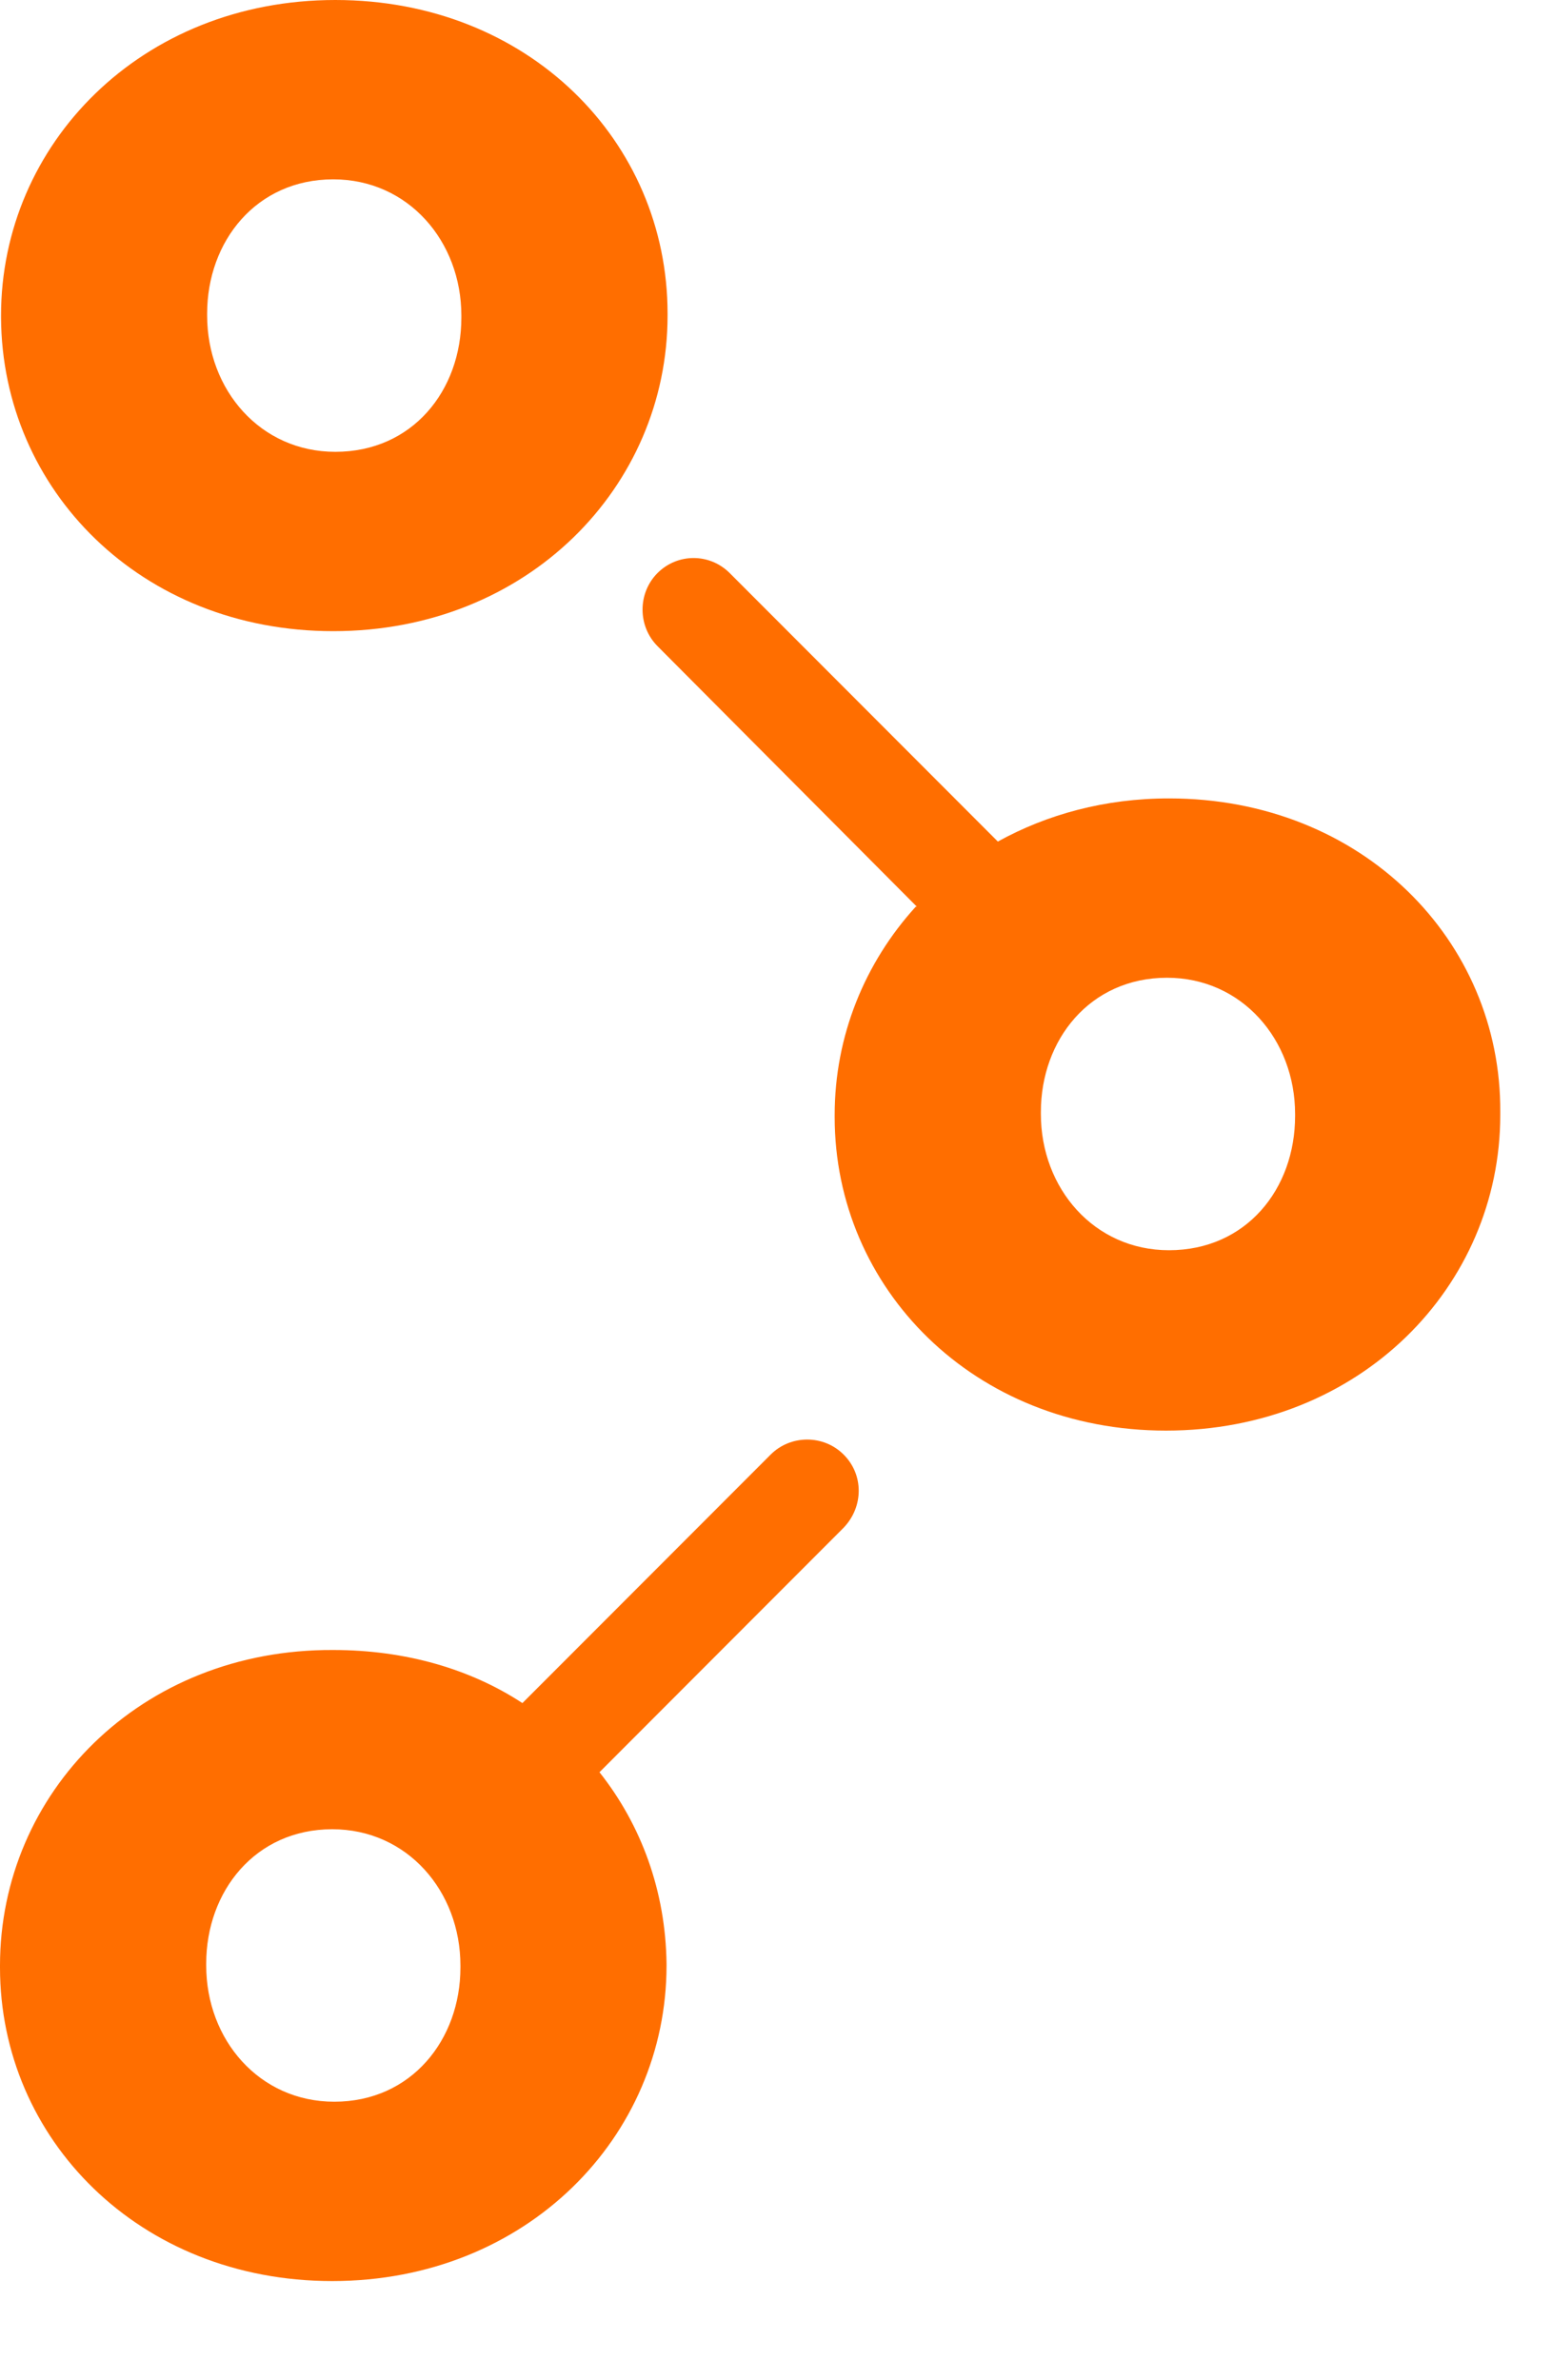
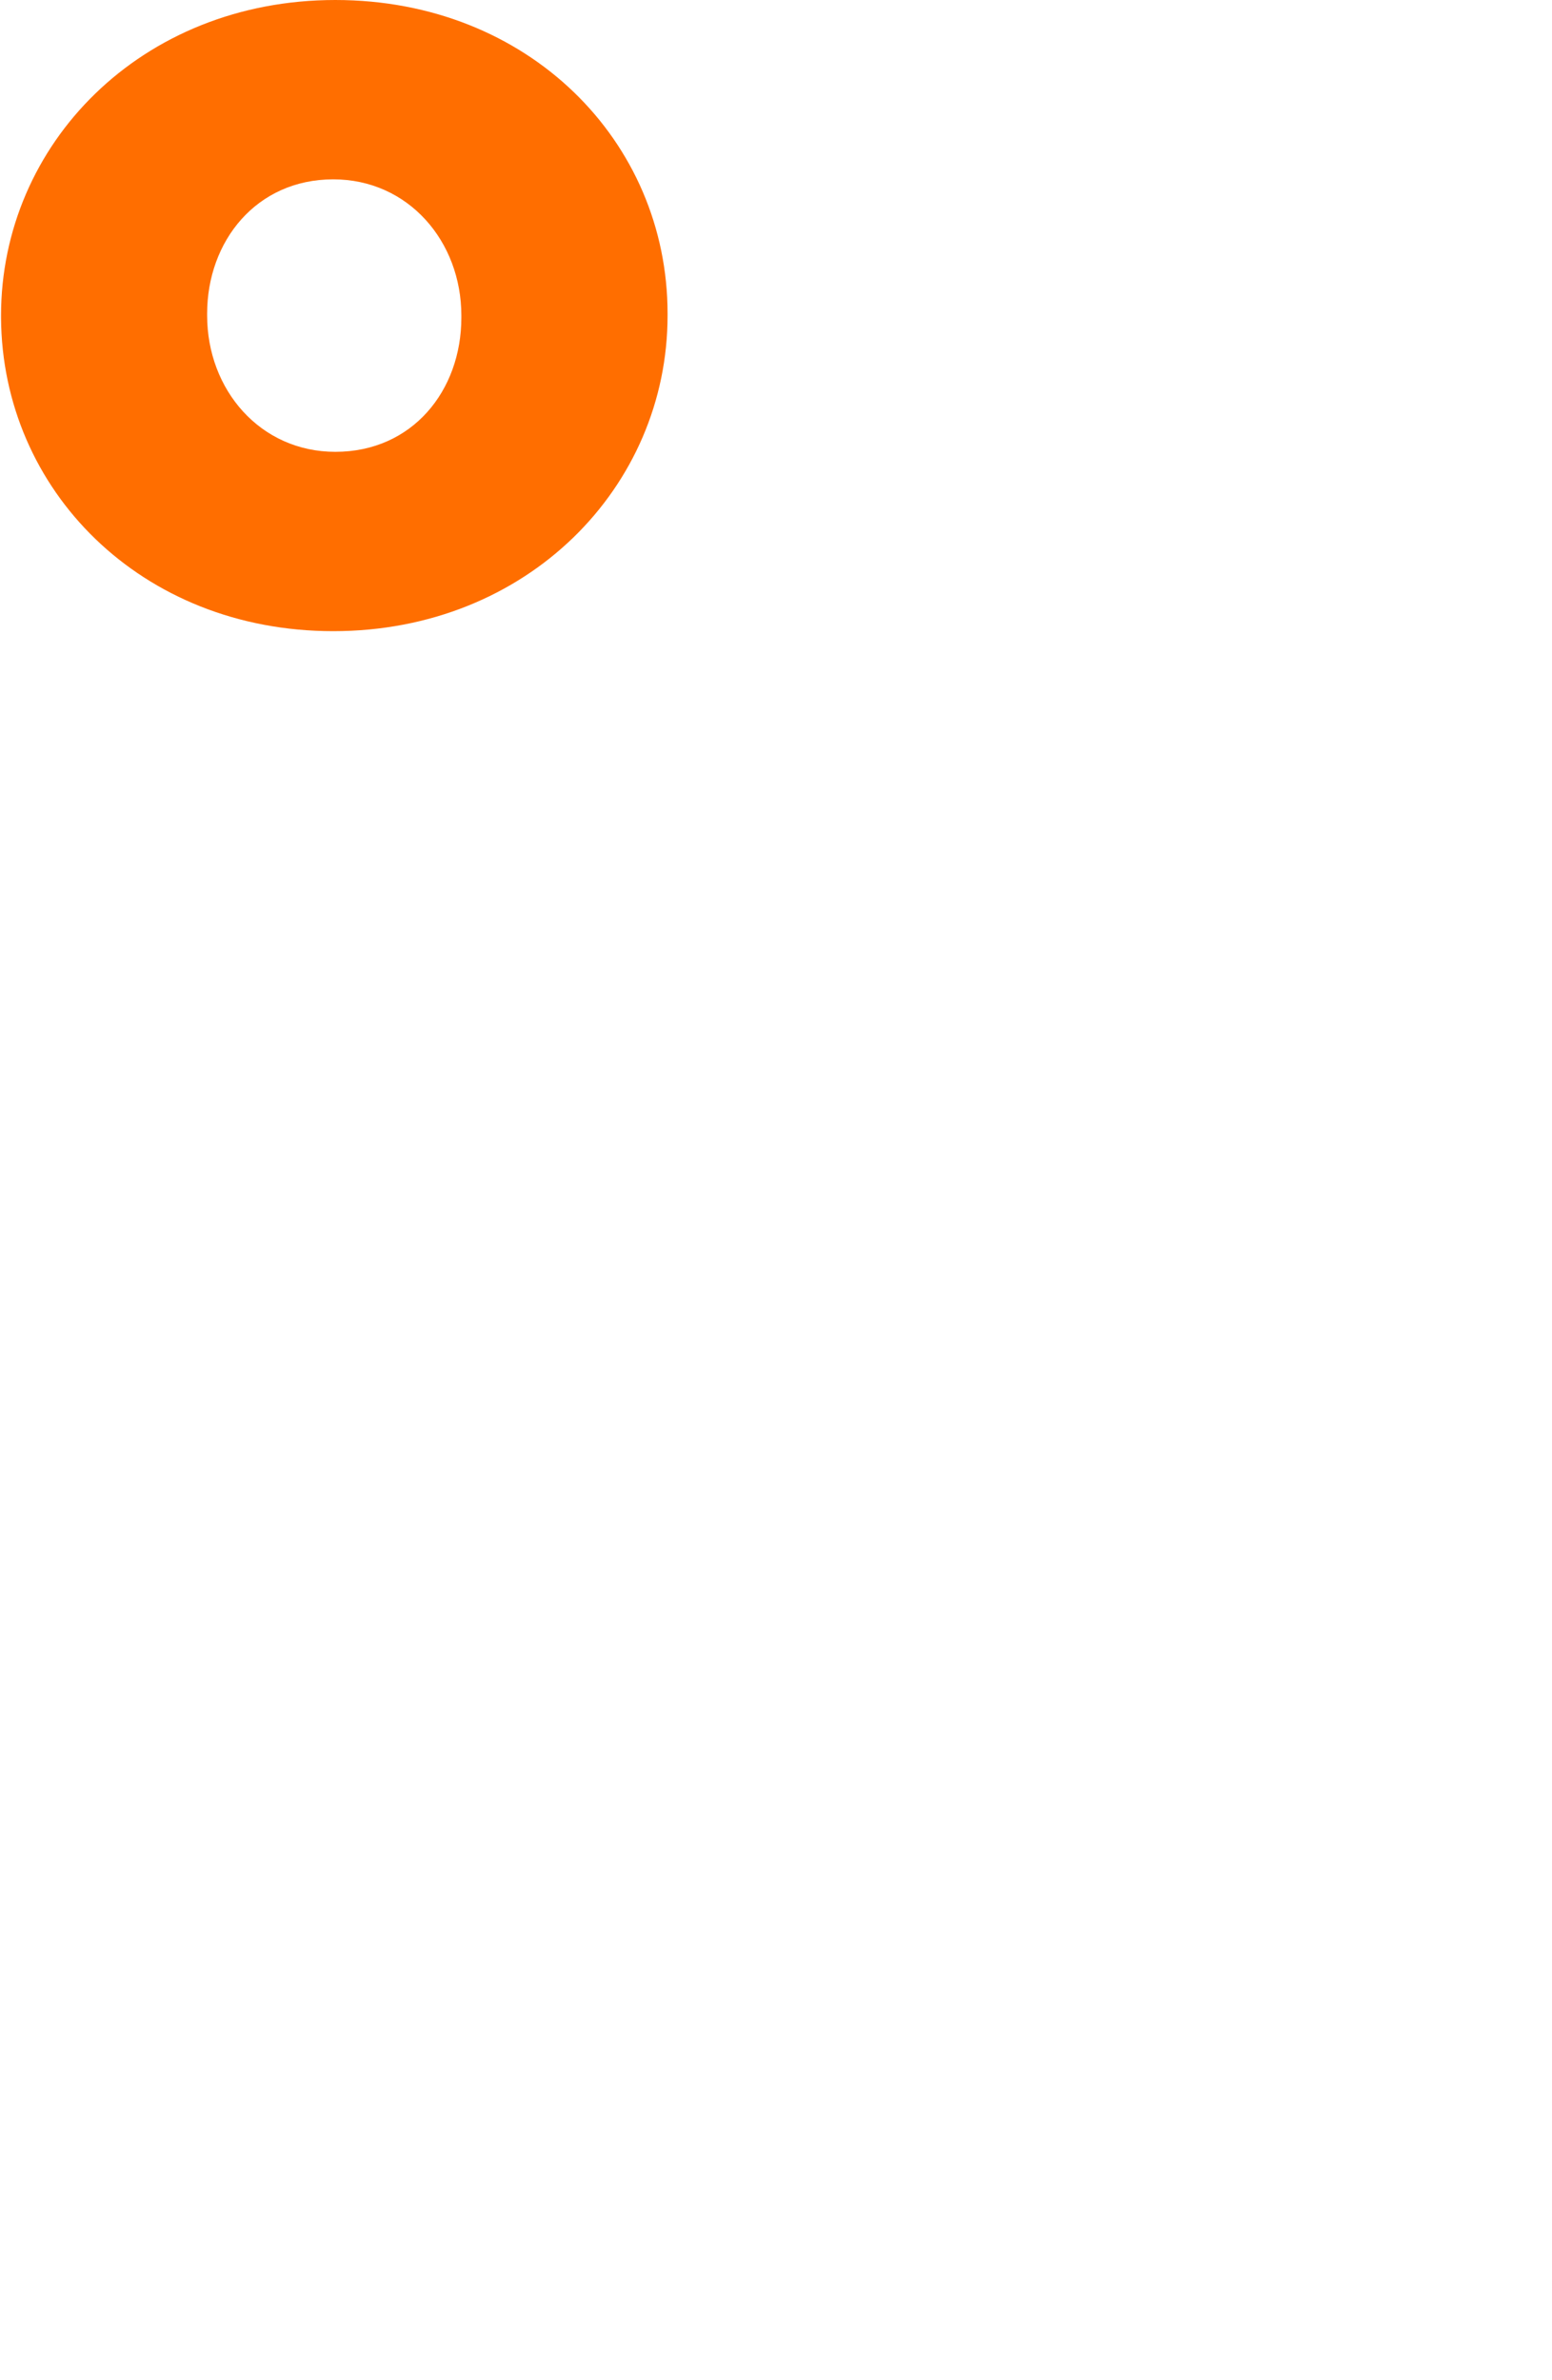
<svg xmlns="http://www.w3.org/2000/svg" width="15" height="23" viewBox="0 0 15 23" fill="none">
  <path fill-rule="evenodd" clip-rule="evenodd" d="M3.241 0C1.364 0 0.01 1.394 0.01 3.049V3.069C0.019 4.734 1.364 6.099 3.221 6.099C5.098 6.099 6.452 4.705 6.452 3.049V3.03C6.452 1.365 5.107 0 3.241 0ZM4.459 3.069C4.459 3.775 3.985 4.366 3.241 4.366C2.515 4.366 2.002 3.766 2.002 3.049V3.03C2.002 2.333 2.476 1.733 3.221 1.733C3.947 1.733 4.459 2.333 4.459 3.049V3.069Z" fill="#FF6E00" />
-   <path fill-rule="evenodd" clip-rule="evenodd" d="M8.154 14.056C7.961 13.862 7.642 13.862 7.448 14.056L5.049 16.457C4.546 16.127 3.918 15.944 3.221 15.944C1.354 15.934 0 17.328 0 18.993V19.012C0 20.668 1.345 22.042 3.211 22.042C5.088 22.042 6.442 20.648 6.442 18.993V18.974C6.433 18.276 6.2 17.638 5.794 17.125L8.154 14.762C8.348 14.559 8.348 14.249 8.154 14.056ZM4.45 19.012C4.45 19.709 3.976 20.309 3.231 20.309C2.505 20.309 1.993 19.709 1.993 18.993V18.974C1.993 18.276 2.467 17.676 3.211 17.676C3.937 17.676 4.45 18.276 4.45 18.993V19.012Z" fill="#FF6E00" />
-   <path fill-rule="evenodd" clip-rule="evenodd" d="M11.298 7.715C10.679 7.715 10.118 7.87 9.644 8.132L7.052 5.537C6.858 5.344 6.549 5.344 6.355 5.537C6.162 5.731 6.162 6.05 6.355 6.244L8.861 8.761H8.851C8.358 9.303 8.067 10.01 8.067 10.774V10.794C8.067 12.449 9.412 13.824 11.269 13.824C13.146 13.824 14.5 12.43 14.5 10.774V10.745C14.51 9.09 13.165 7.715 11.298 7.715ZM12.517 10.784C12.517 11.491 12.043 12.081 11.298 12.081C10.573 12.081 10.06 11.481 10.06 10.765V10.745C10.06 10.048 10.534 9.448 11.279 9.448C12.004 9.448 12.517 10.048 12.517 10.765V10.784Z" fill="#FF6E00" />
</svg>